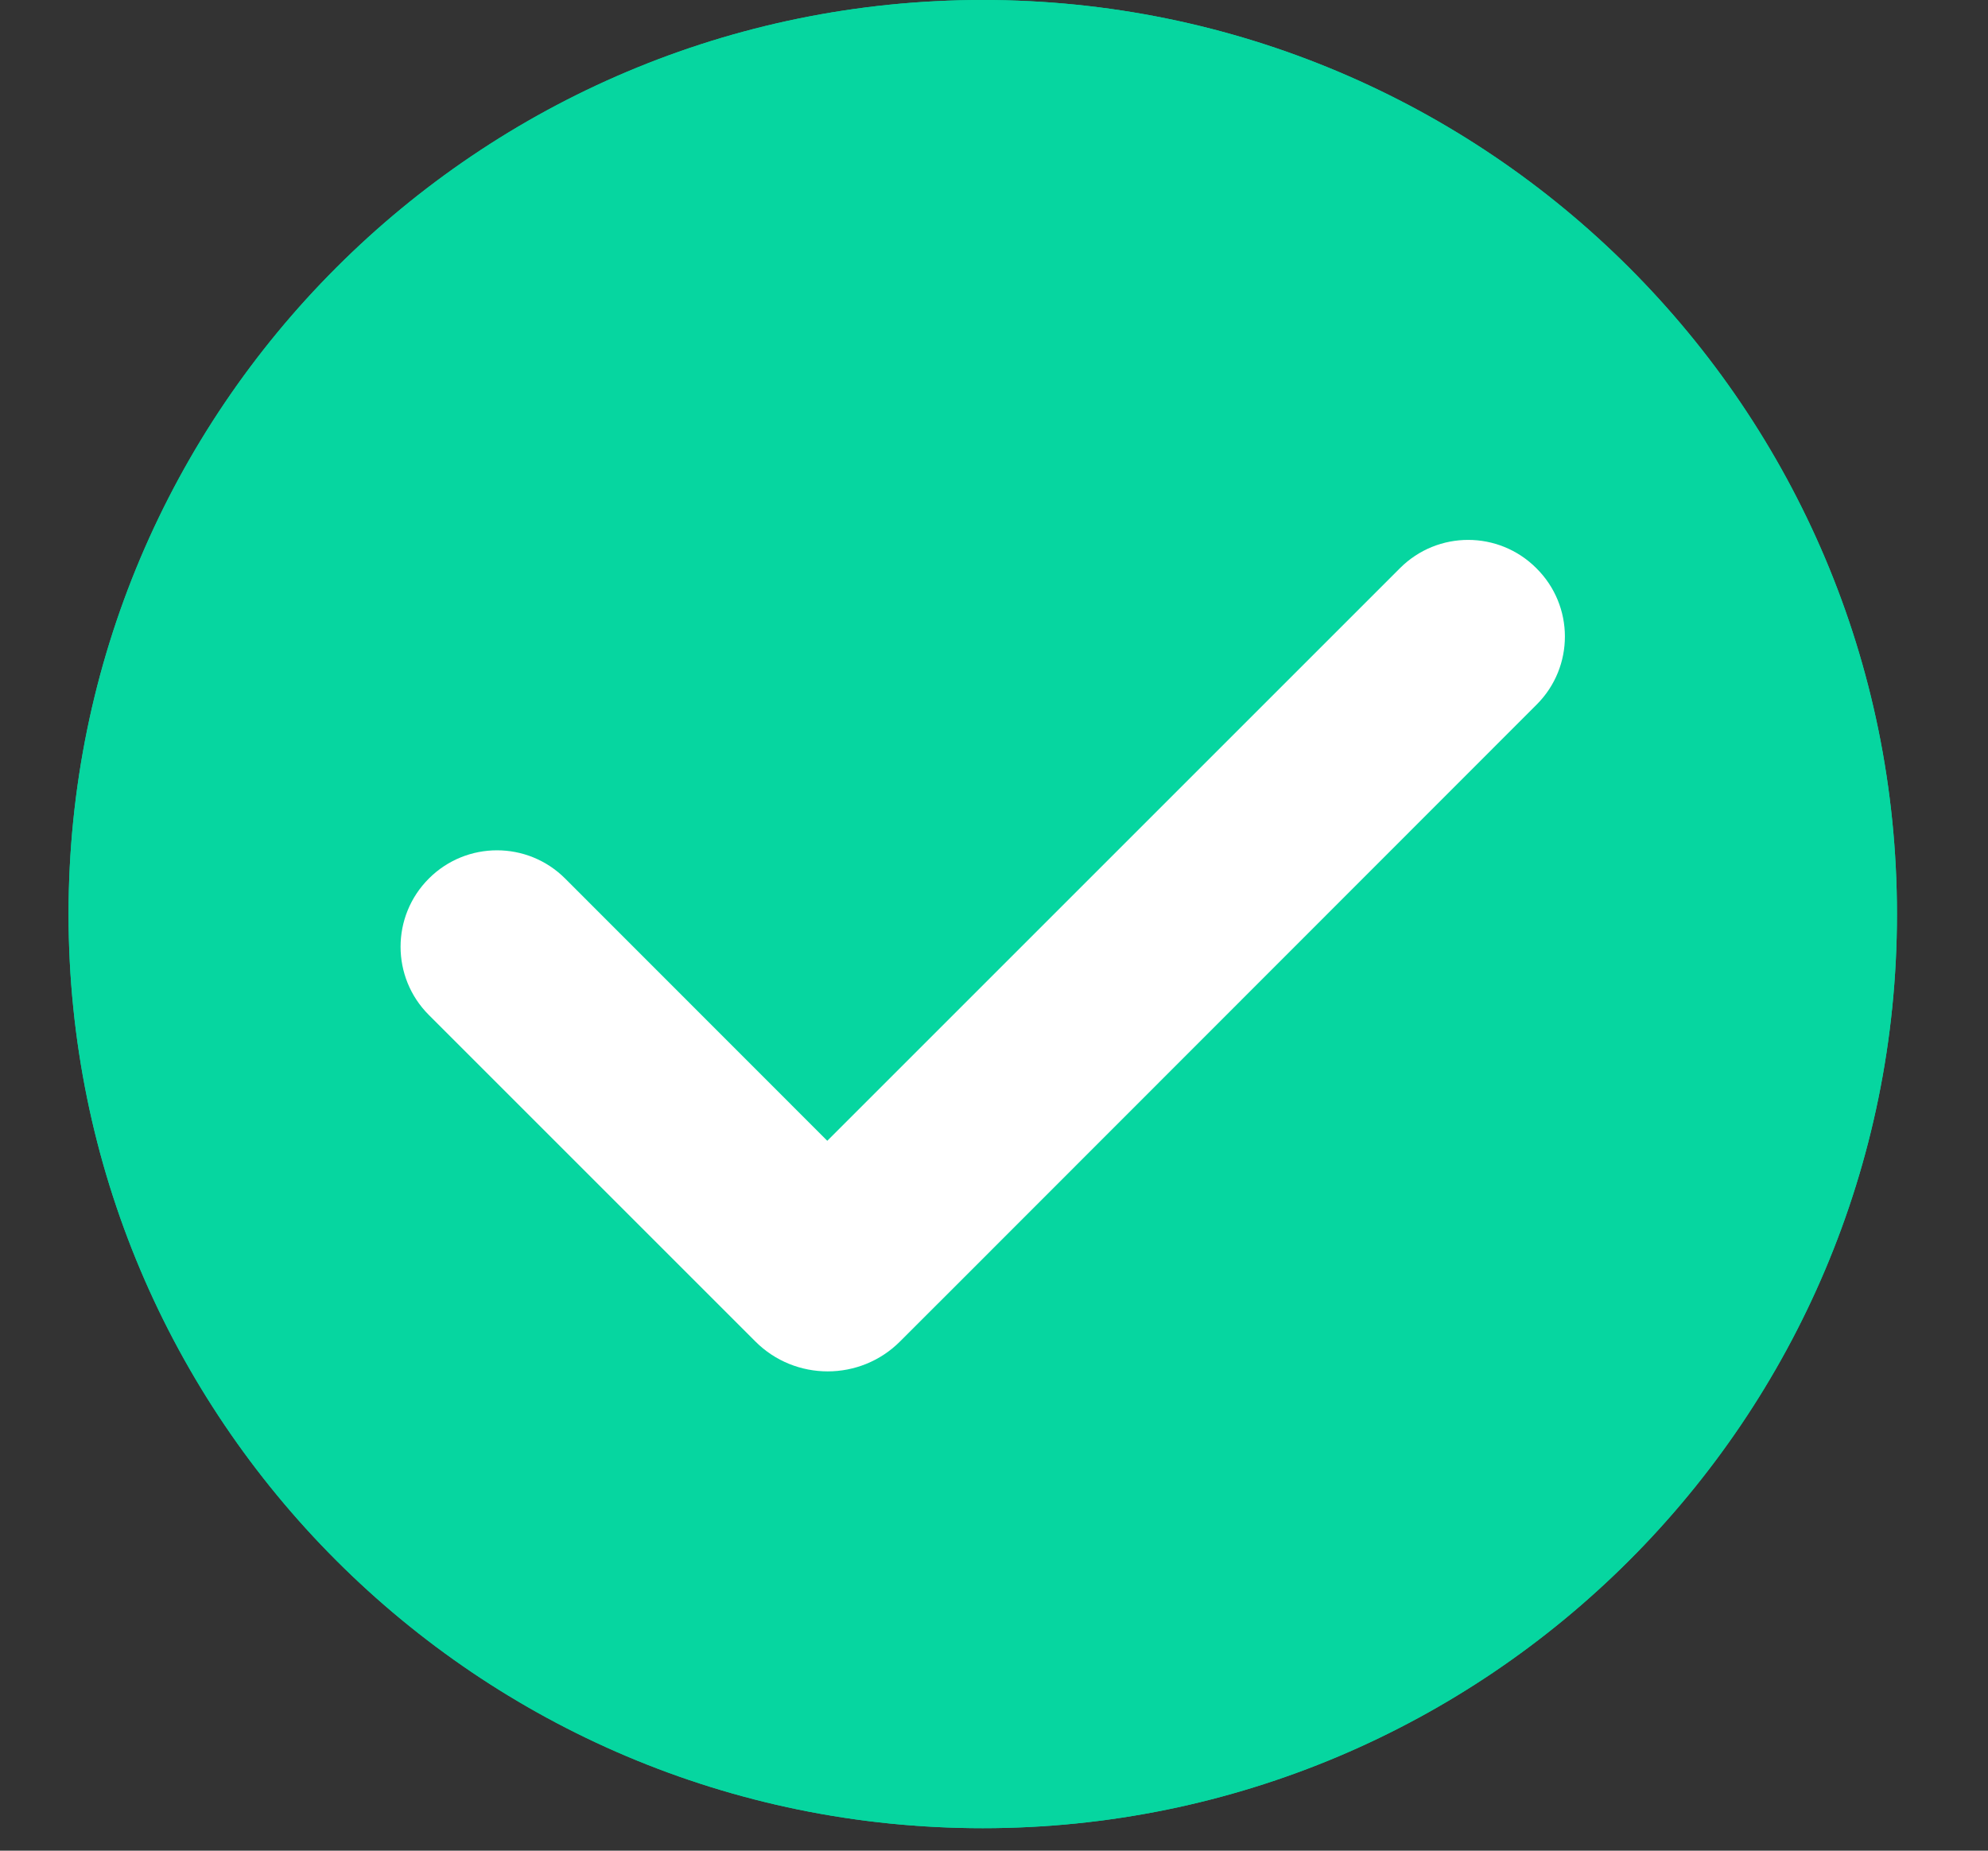
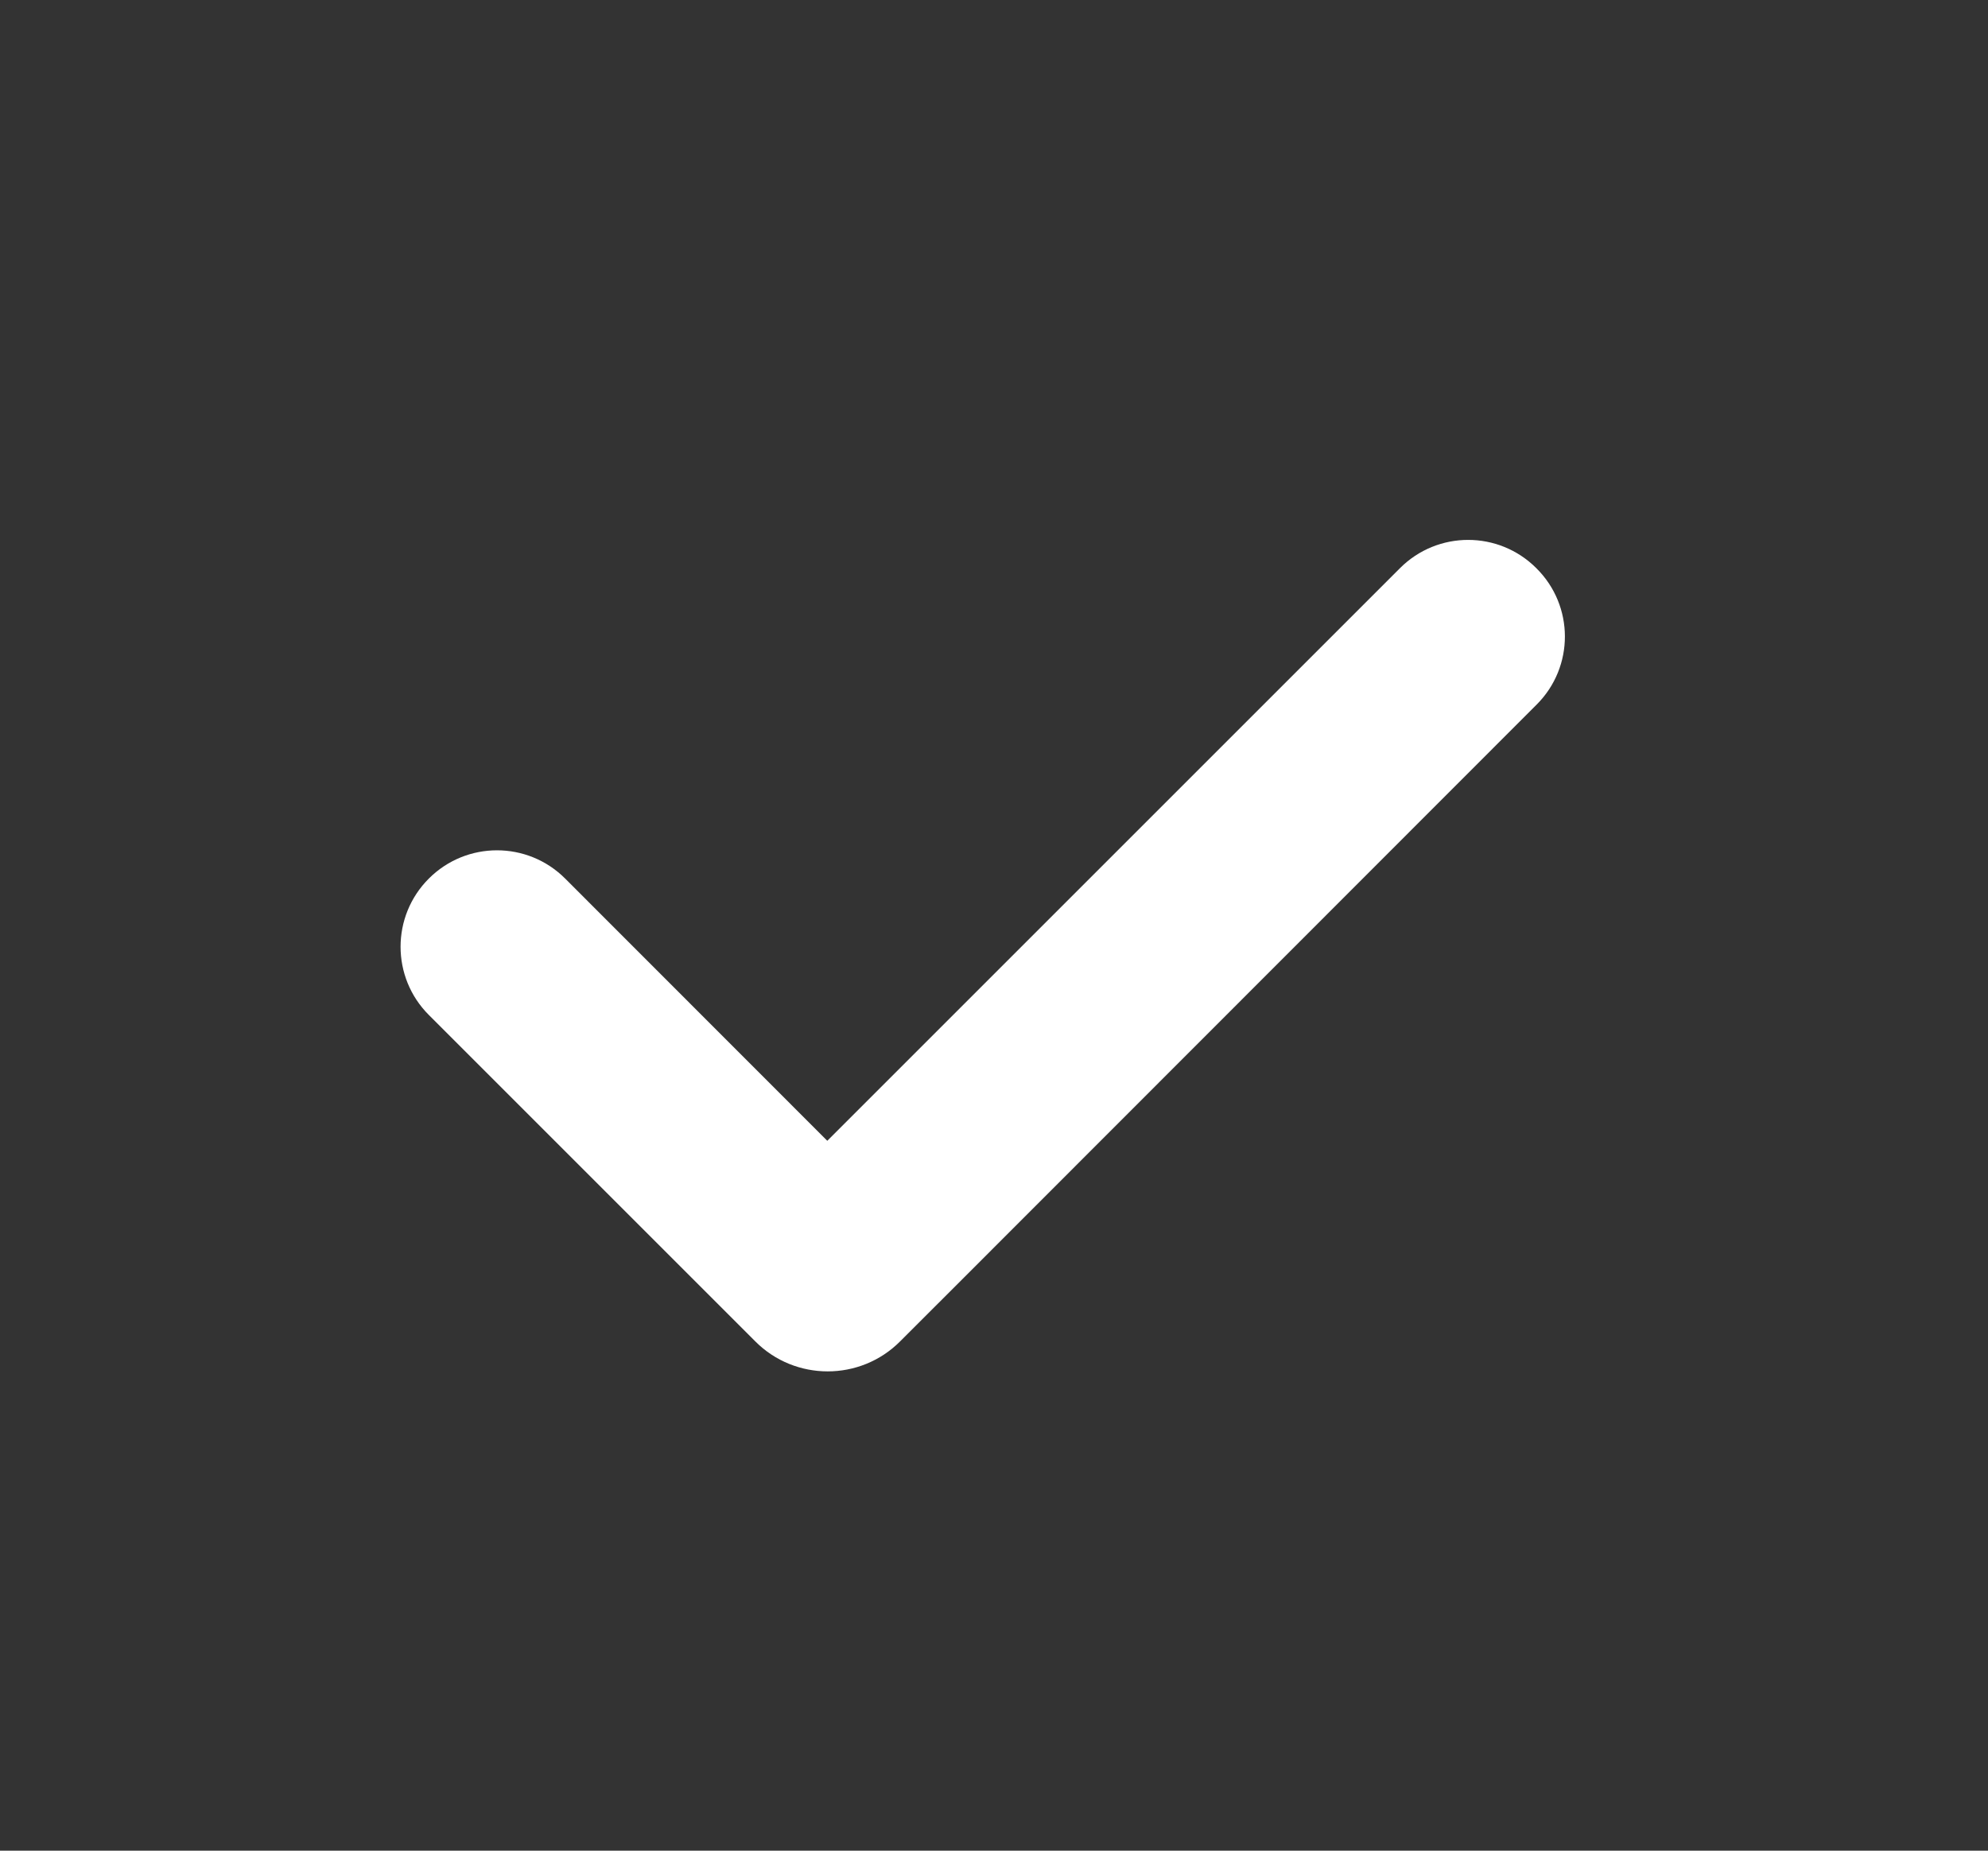
<svg xmlns="http://www.w3.org/2000/svg" width="58" zoomAndPan="magnify" viewBox="0 0 43.5 40.5" height="54" preserveAspectRatio="xMidYMid meet" version="1.0">
  <rect x="0" y="0" width="43.5" height="40.5" fill="#333333" stroke="none" />
  <defs>
    <clipPath id="553f308823">
-       <path d="M 1.5 0 L 41.508 0 L 41.508 40.008 L 1.5 40.008 Z M 1.5 0 " clip-rule="nonzero" />
-     </clipPath>
+       </clipPath>
    <clipPath id="99780aebfd">
-       <path d="M 1.5 0 L 41.508 0 L 41.508 40.008 L 1.5 40.008 Z M 1.5 0 " clip-rule="nonzero" />
-     </clipPath>
+       </clipPath>
  </defs>
  <g clip-path="url(#553f308823)">
-     <path fill="#06d6a0" d="M 41.508 20.004 C 41.508 31.051 32.551 40.008 21.504 40.008 C 10.453 40.008 1.5 31.051 1.5 20.004 C 1.5 8.953 10.453 0 21.504 0 C 32.551 0 41.508 8.953 41.508 20.004 Z M 41.508 20.004 " fill-opacity="1" fill-rule="nonzero" />
-   </g>
+     </g>
  <path fill="#ffffff" d="M 33.625 15.418 L 21.094 27.957 L 19.695 29.355 C 18.824 30.23 17.398 30.23 16.527 29.355 L 9.383 22.211 C 8.559 21.387 8.559 20.051 9.383 19.227 C 10.207 18.402 11.543 18.402 12.367 19.227 L 18.102 24.965 L 30.633 12.434 C 31.457 11.609 32.793 11.609 33.617 12.434 C 34.449 13.258 34.449 14.594 33.625 15.418 Z M 33.625 15.418 " fill-opacity="1" fill-rule="nonzero" />
  <g clip-path="url(#99780aebfd)">
-     <path fill="#06d6a0" d="M 41.508 20.004 C 41.508 31.051 32.551 40.008 21.504 40.008 C 10.453 40.008 1.5 31.051 1.5 20.004 C 1.5 8.953 10.453 0 21.504 0 C 32.551 0 41.508 8.953 41.508 20.004 Z M 41.508 20.004 " fill-opacity="1" fill-rule="nonzero" />
-   </g>
-   <path fill="#ffffff" d="M 33.625 15.418 L 21.094 27.957 L 19.695 29.355 C 18.824 30.23 17.398 30.23 16.527 29.355 L 9.383 22.211 C 8.559 21.387 8.559 20.051 9.383 19.227 C 10.207 18.402 11.543 18.402 12.367 19.227 L 18.102 24.965 L 30.633 12.434 C 31.457 11.609 32.793 11.609 33.617 12.434 C 34.449 13.258 34.449 14.594 33.625 15.418 Z M 33.625 15.418 " fill-opacity="1" fill-rule="nonzero" />
+     </g>
</svg>